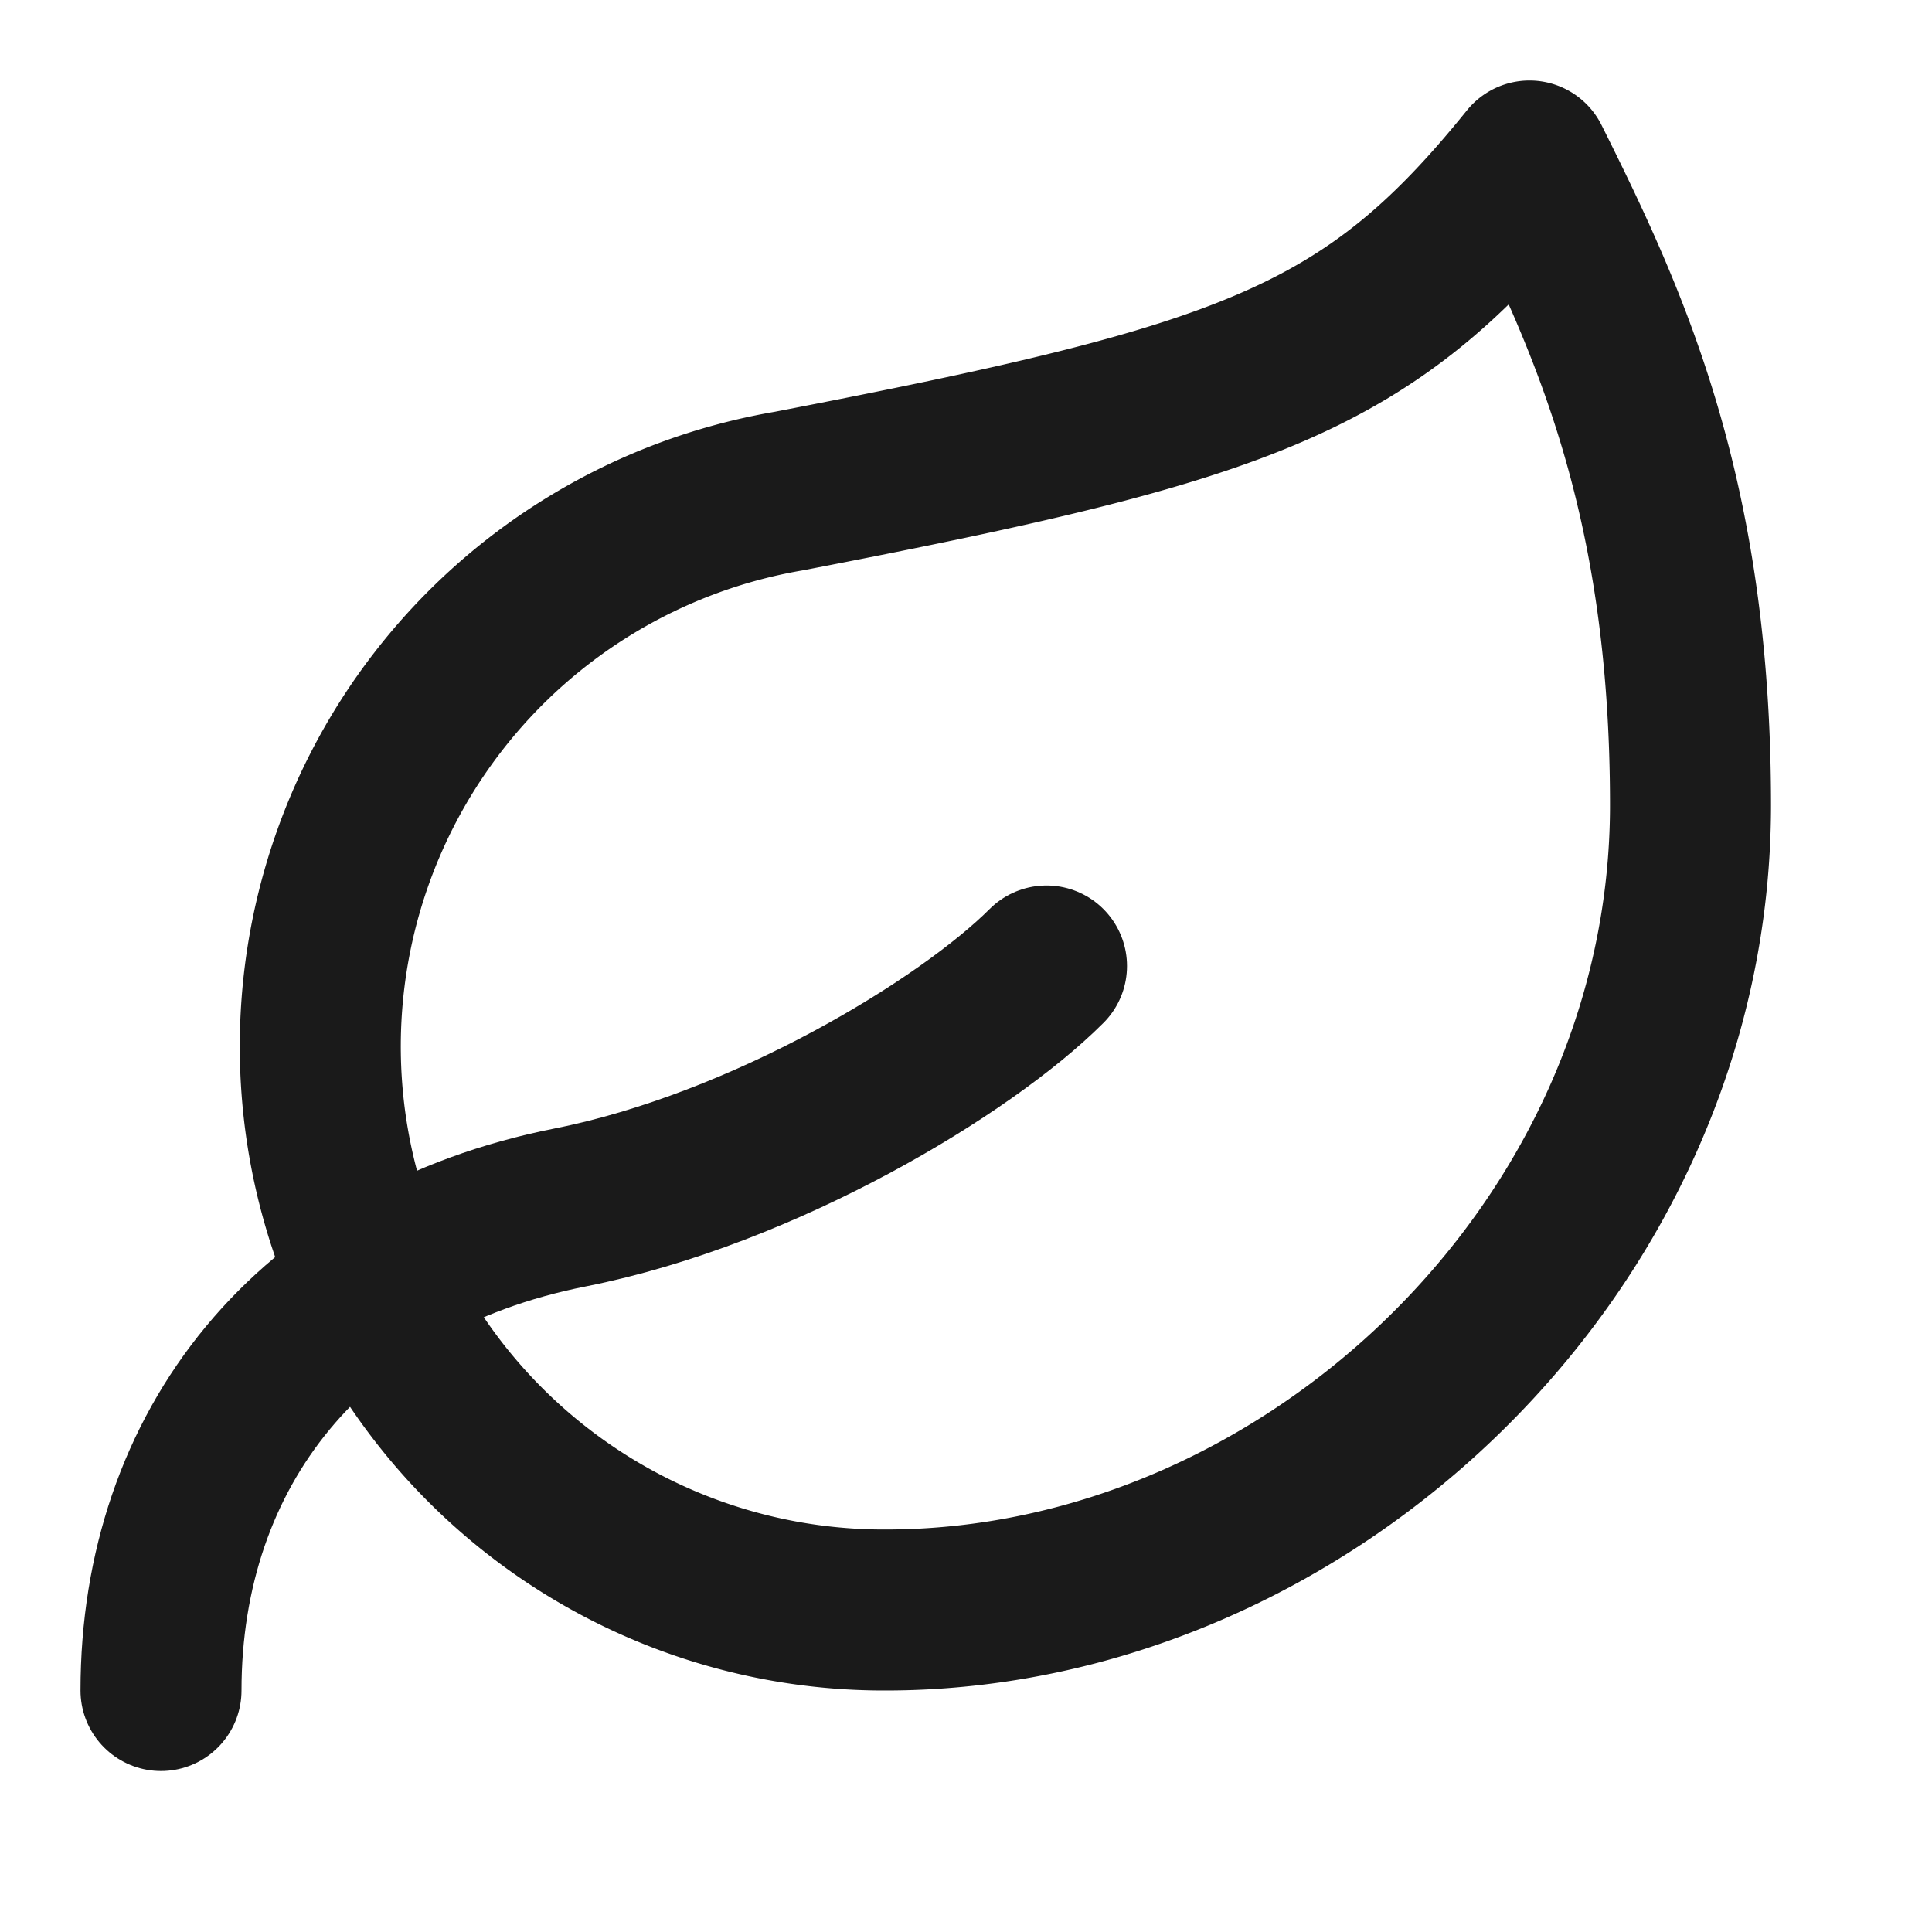
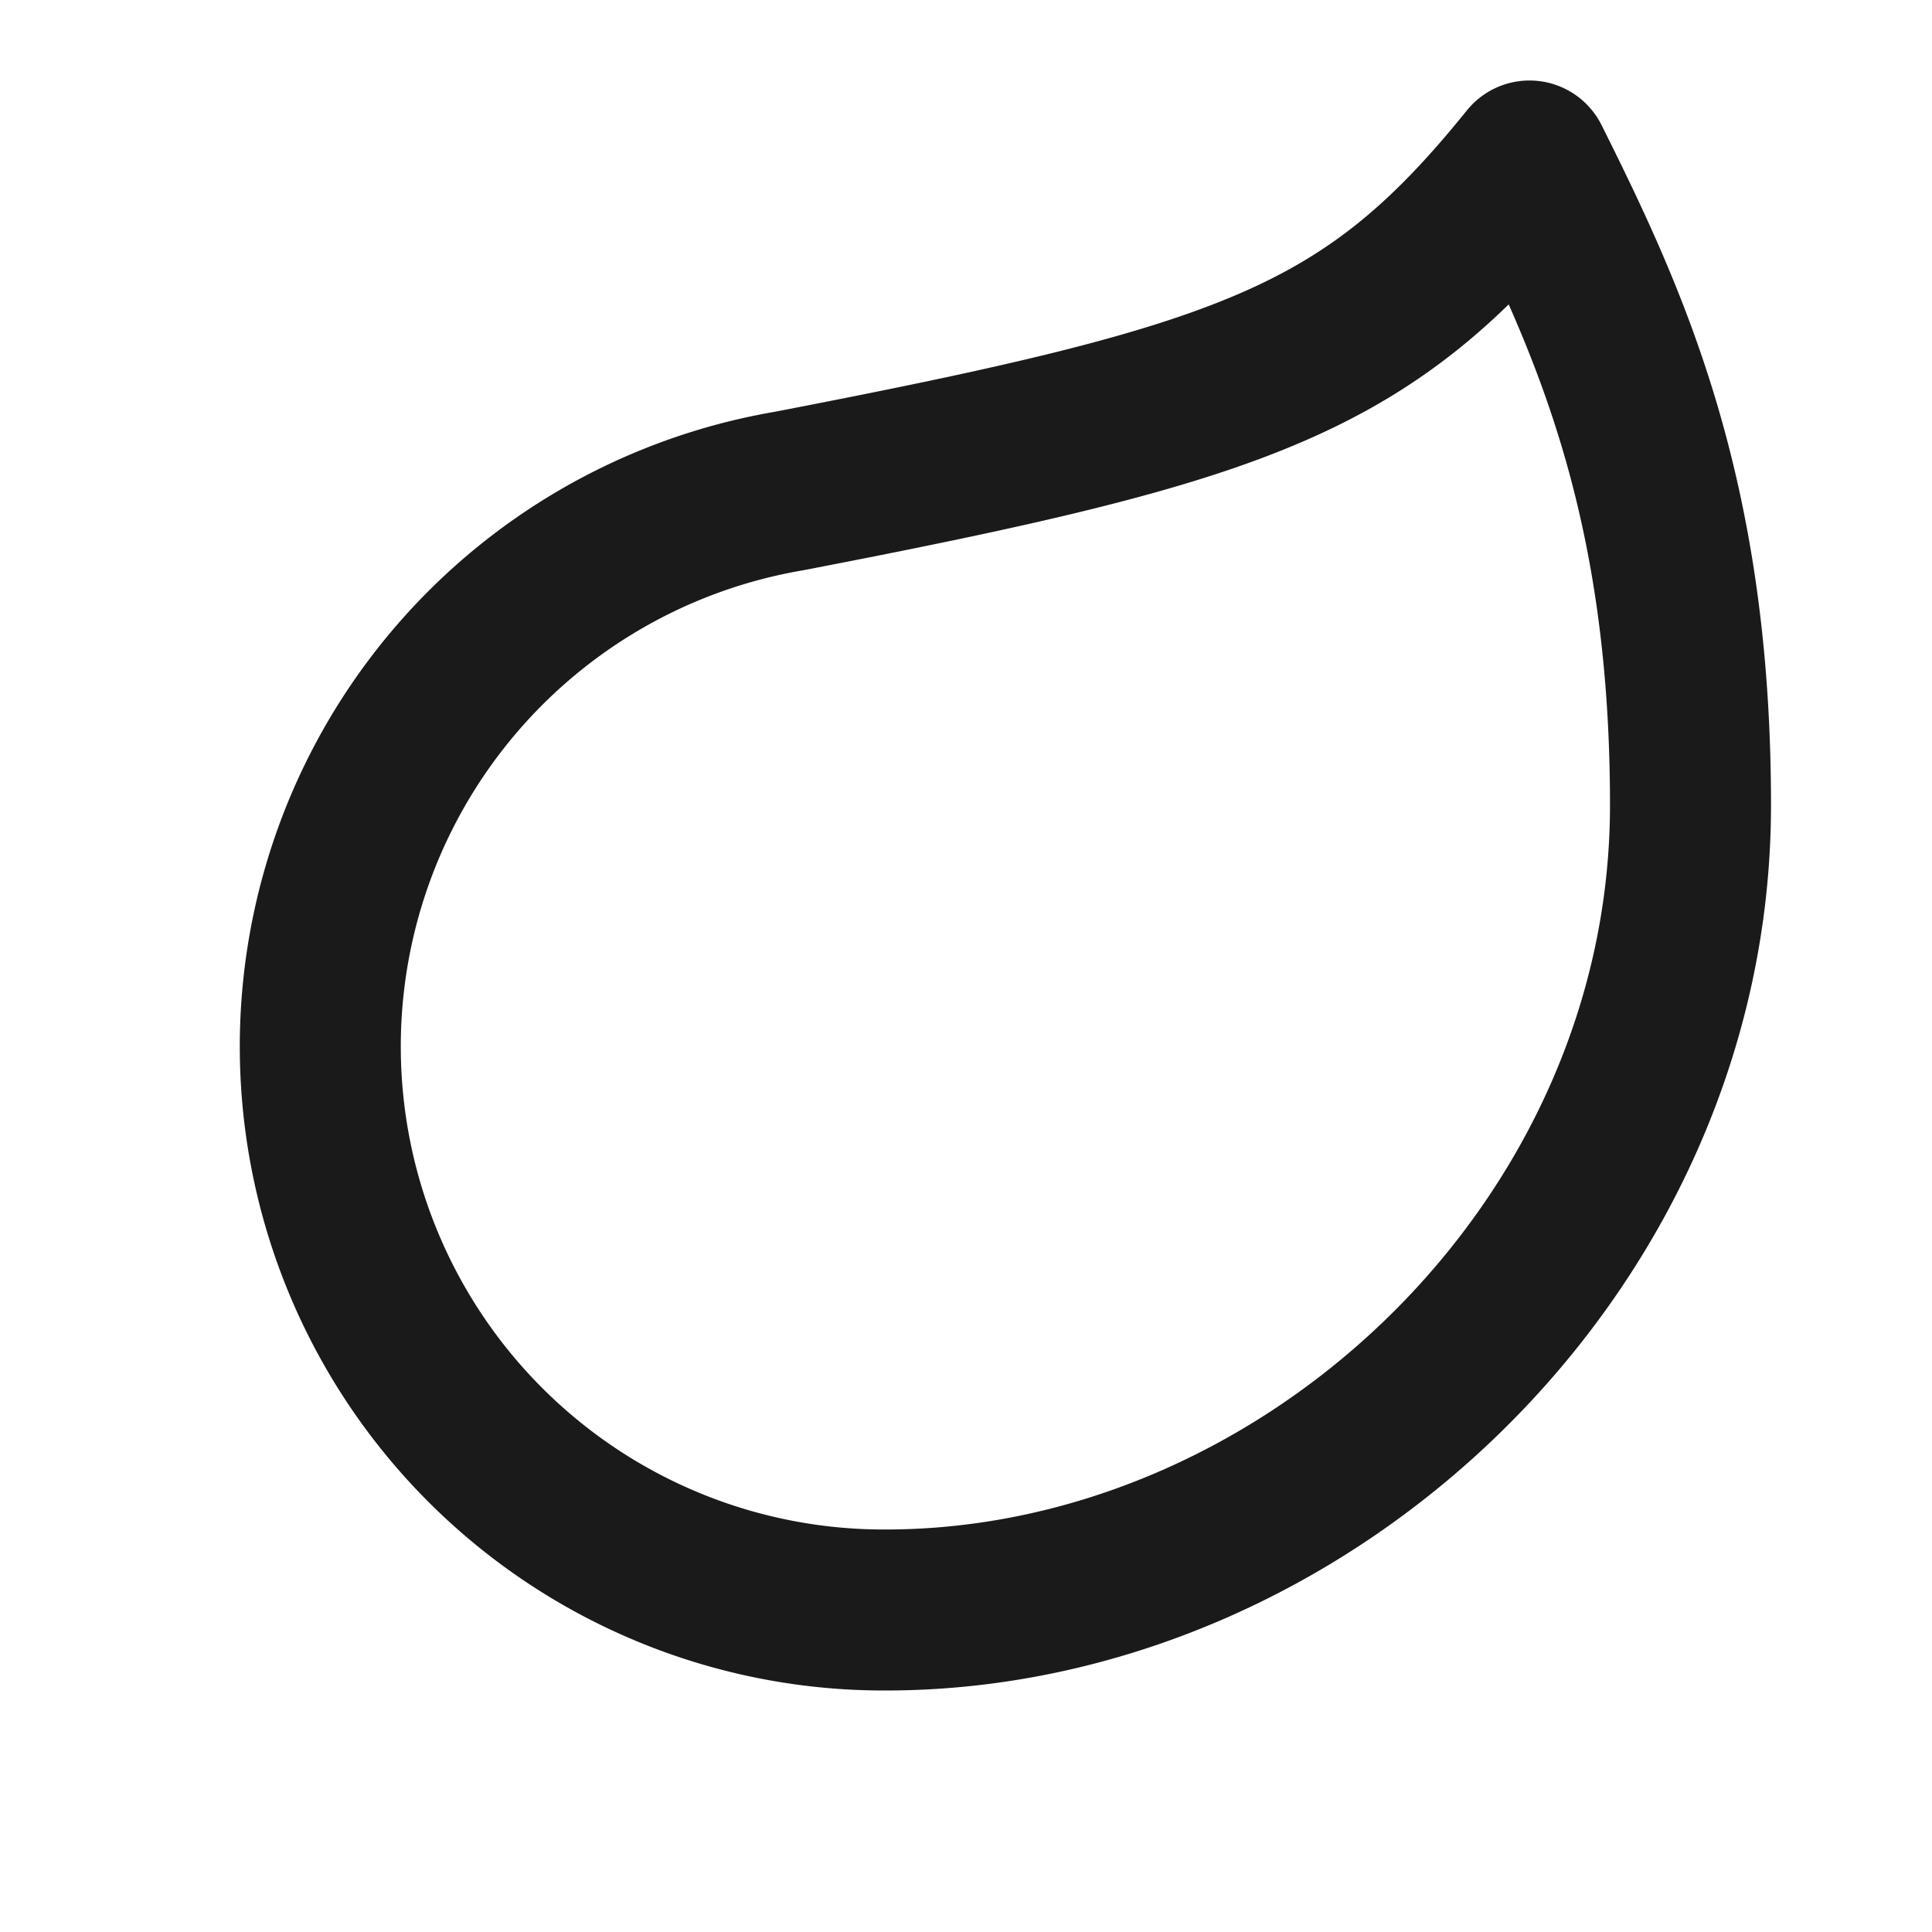
<svg xmlns="http://www.w3.org/2000/svg" class="lucide lucide-leaf h-4 w-4" stroke-linejoin="round" stroke-linecap="round" stroke-width="2" stroke="#1a1a1a" fill="none" viewBox="0 0 24 24" height="24" width="24">
  <path d="M11 20A7 7 0 0 1 9.8 6.1C15.5 5 17 4.48 19 2c1 2 2 4.18 2 8 0 5.5-4.78 10-10 10Z" />
-   <path d="M2 21c0-3 1.85-5.36 5.08-6C9.5 14.52 12 13 13 12" />
</svg>